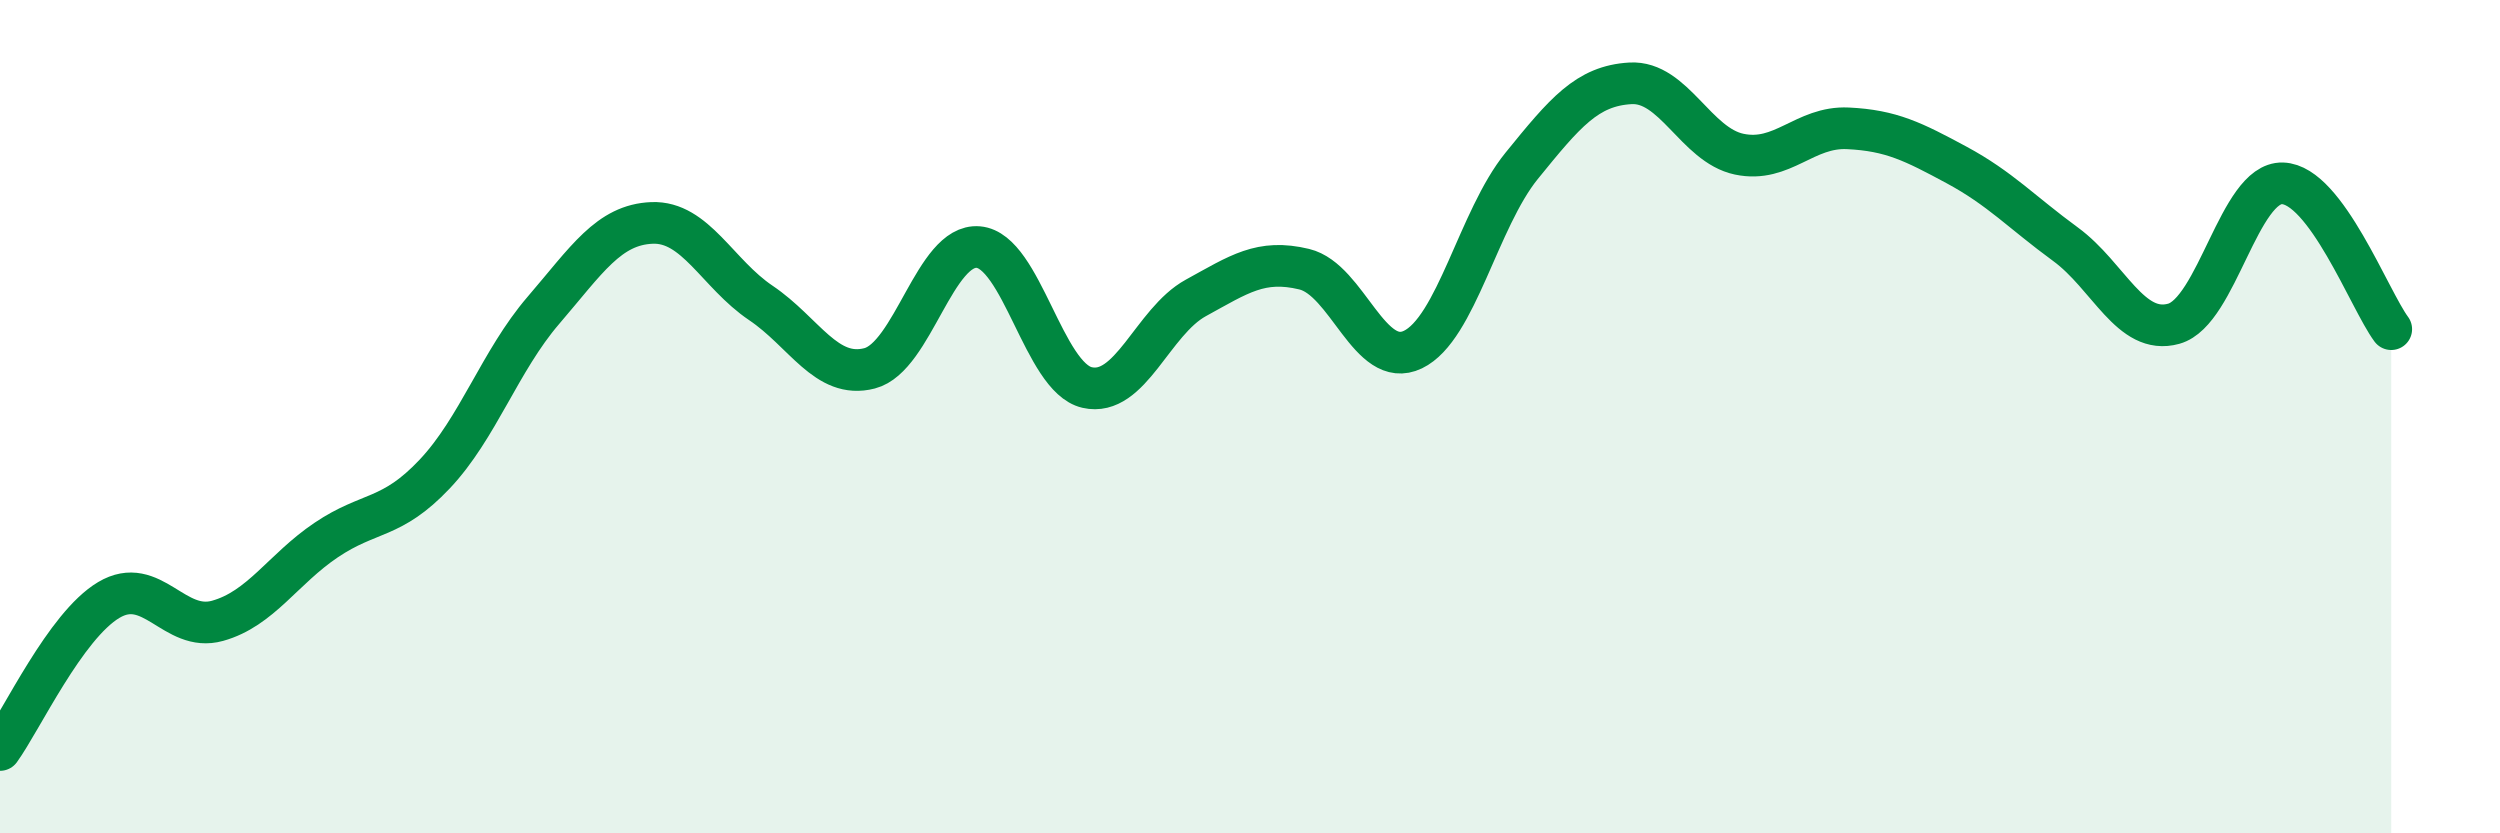
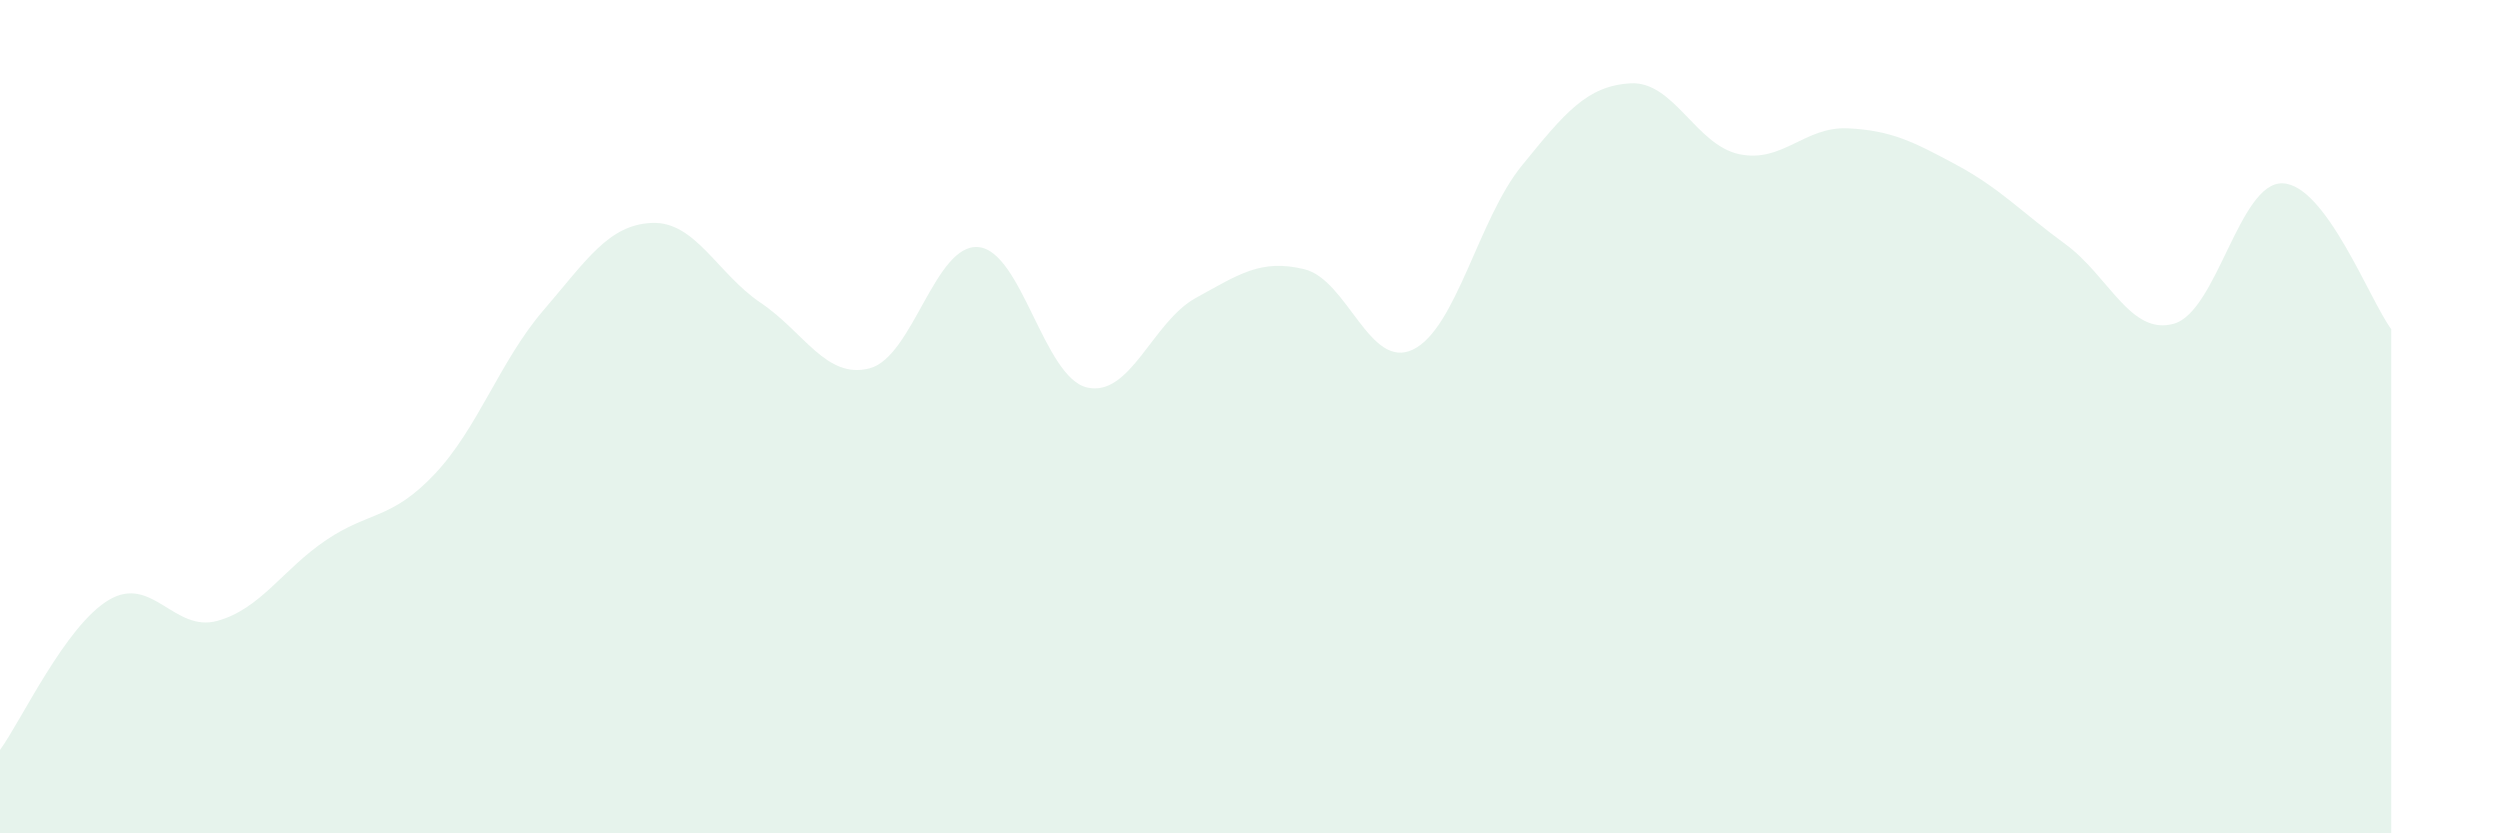
<svg xmlns="http://www.w3.org/2000/svg" width="60" height="20" viewBox="0 0 60 20">
  <path d="M 0,18 C 0.52,17.28 1.57,15.02 2.61,14.4 C 3.65,13.78 4.18,15.19 5.22,14.9 C 6.26,14.61 6.79,13.66 7.83,12.96 C 8.87,12.26 9.39,12.48 10.43,11.38 C 11.47,10.28 12,8.66 13.04,7.45 C 14.08,6.24 14.61,5.39 15.65,5.35 C 16.69,5.31 17.22,6.57 18.26,7.27 C 19.3,7.97 19.83,9.11 20.87,8.84 C 21.91,8.57 22.44,5.84 23.48,5.93 C 24.52,6.02 25.05,9.06 26.09,9.3 C 27.13,9.54 27.66,7.72 28.7,7.15 C 29.74,6.58 30.26,6.21 31.3,6.46 C 32.34,6.71 32.87,8.89 33.91,8.39 C 34.95,7.89 35.48,5.26 36.52,3.98 C 37.56,2.7 38.09,2.06 39.13,2 C 40.17,1.94 40.7,3.48 41.74,3.7 C 42.78,3.92 43.31,3.03 44.35,3.08 C 45.39,3.13 45.92,3.4 46.96,3.96 C 48,4.52 48.53,5.1 49.57,5.86 C 50.61,6.62 51.13,8.06 52.17,7.77 C 53.21,7.48 53.74,4.37 54.78,4.4 C 55.82,4.43 56.87,7.2 57.39,7.9L57.39 20L0 20Z" fill="#008740" opacity="0.1" stroke-linecap="round" stroke-linejoin="round" />
-   <path d="M 0,18 C 0.52,17.28 1.57,15.02 2.61,14.4 C 3.65,13.78 4.18,15.19 5.22,14.9 C 6.26,14.61 6.79,13.66 7.83,12.96 C 8.87,12.26 9.39,12.48 10.43,11.38 C 11.47,10.28 12,8.66 13.04,7.45 C 14.08,6.24 14.61,5.39 15.65,5.35 C 16.69,5.31 17.22,6.57 18.26,7.27 C 19.3,7.97 19.83,9.11 20.87,8.84 C 21.91,8.57 22.44,5.84 23.48,5.93 C 24.52,6.02 25.05,9.06 26.09,9.3 C 27.13,9.54 27.66,7.72 28.7,7.15 C 29.74,6.58 30.26,6.21 31.3,6.46 C 32.34,6.71 32.87,8.89 33.91,8.39 C 34.95,7.89 35.48,5.26 36.52,3.98 C 37.56,2.7 38.09,2.06 39.13,2 C 40.17,1.94 40.7,3.48 41.74,3.7 C 42.78,3.92 43.31,3.03 44.35,3.08 C 45.39,3.13 45.92,3.4 46.96,3.96 C 48,4.52 48.53,5.1 49.57,5.86 C 50.61,6.62 51.13,8.06 52.17,7.77 C 53.21,7.48 53.74,4.37 54.78,4.4 C 55.82,4.43 56.87,7.2 57.39,7.9" stroke="#008740" stroke-width="1" fill="none" stroke-linecap="round" stroke-linejoin="round" />
</svg>